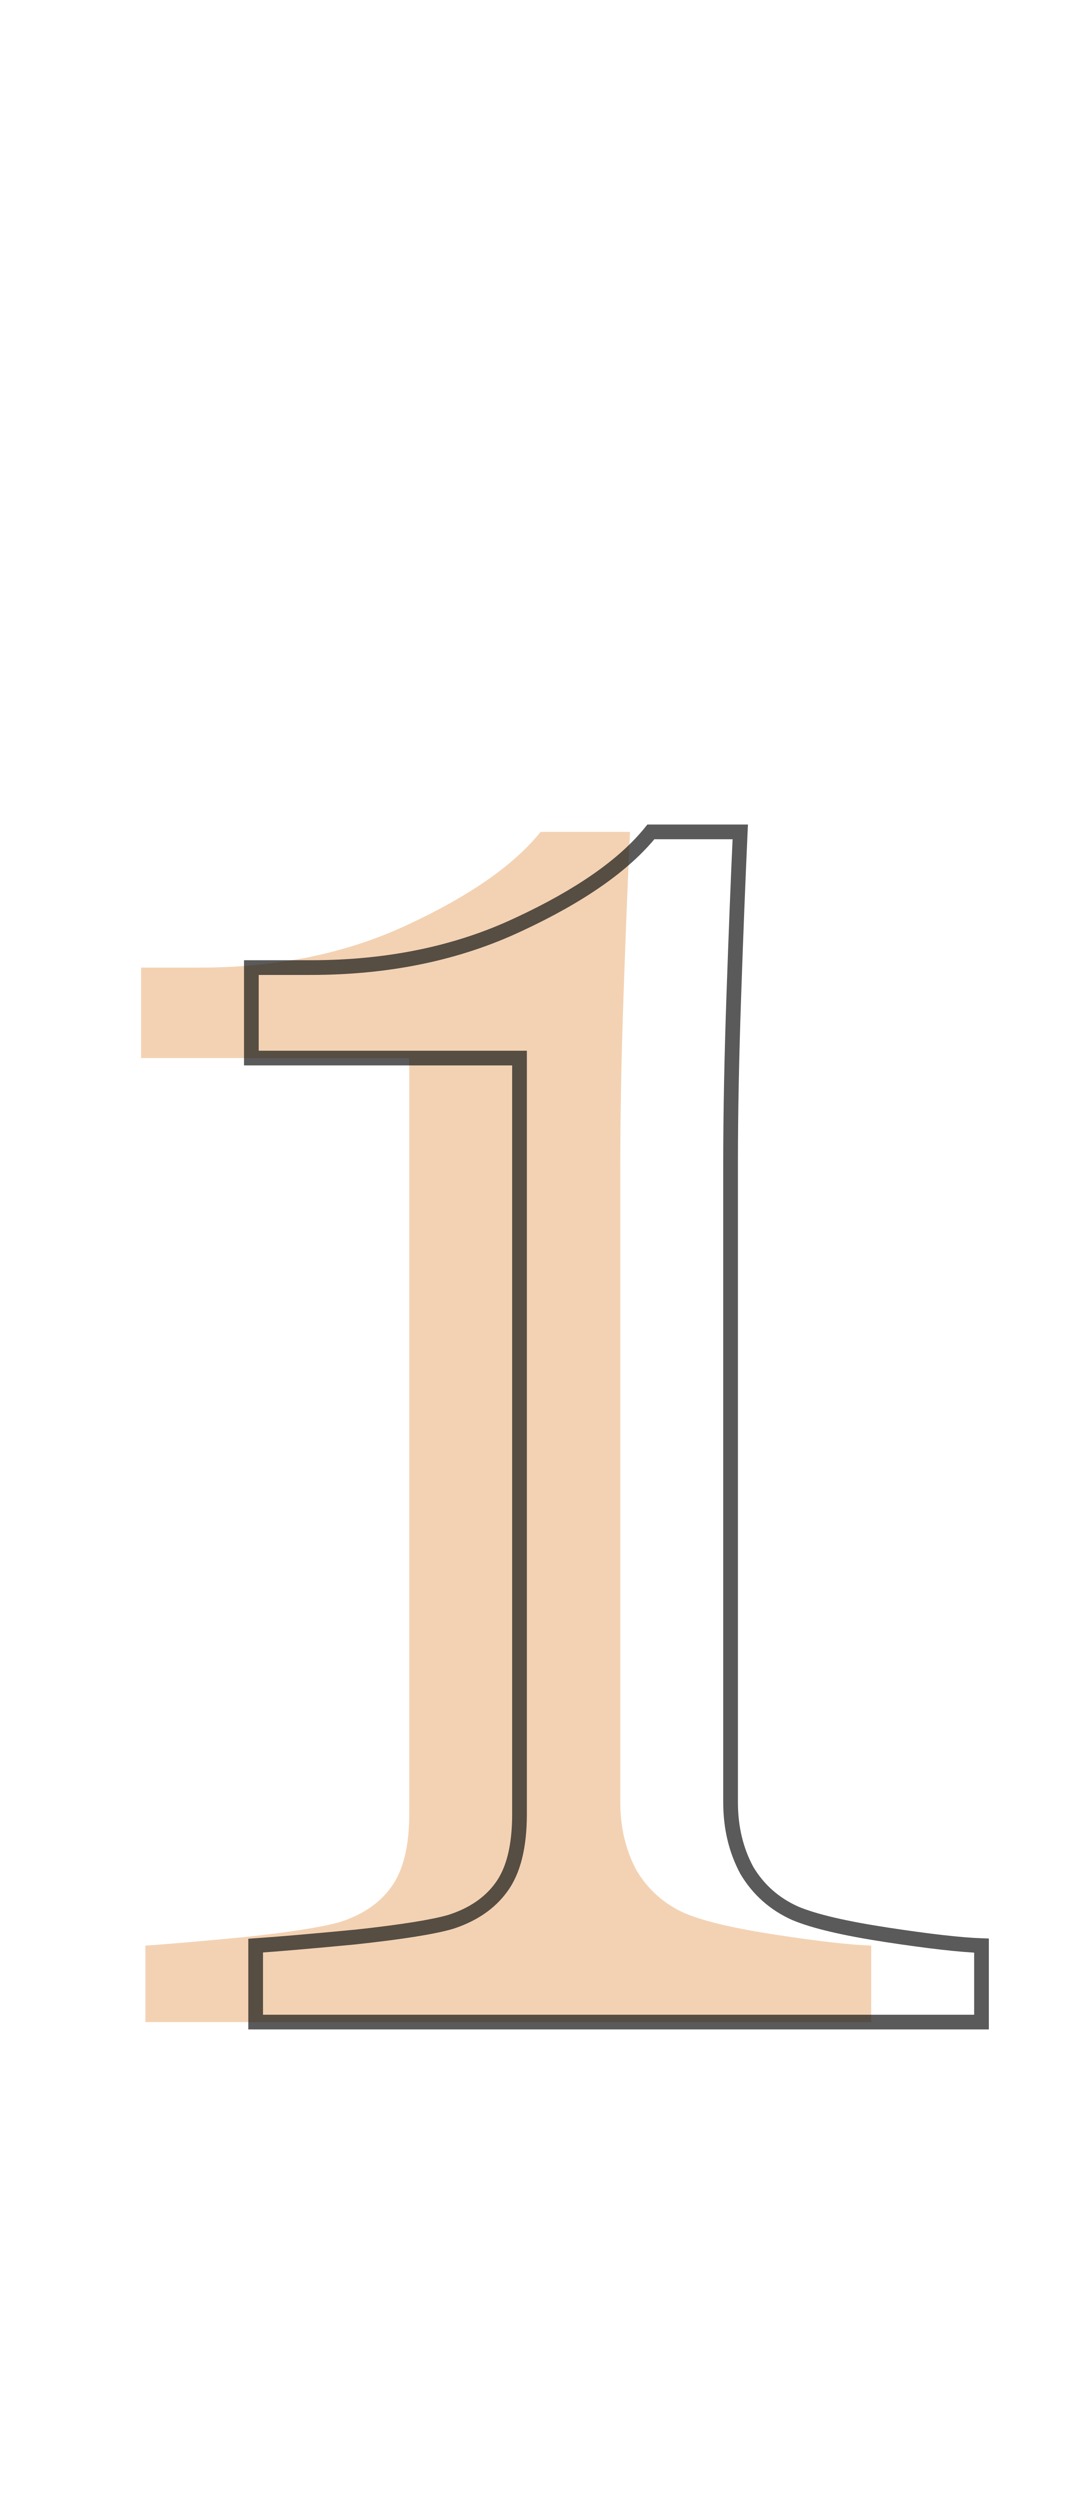
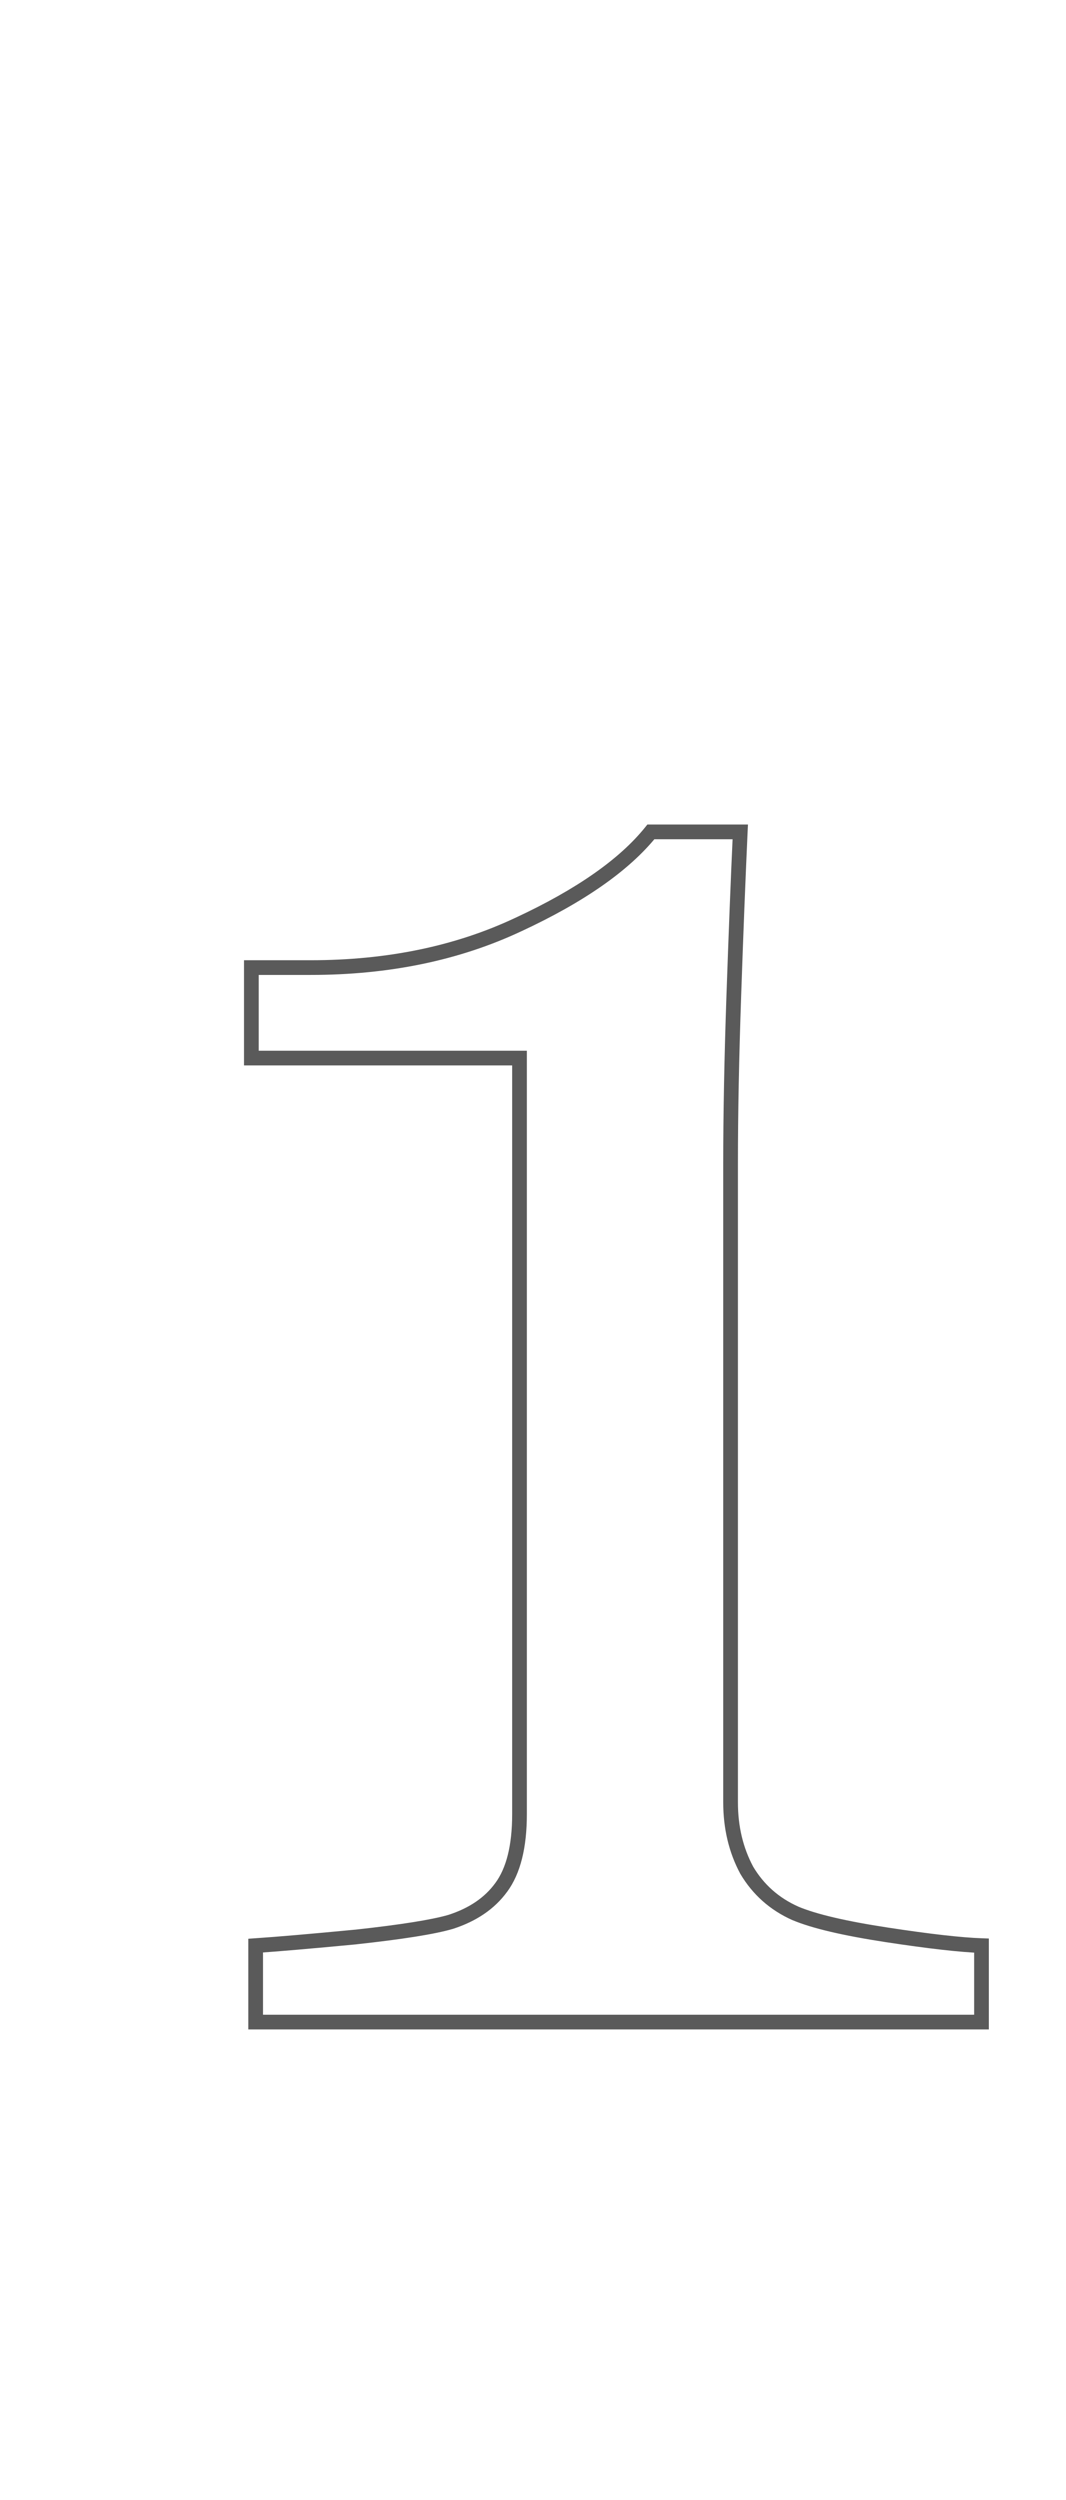
<svg xmlns="http://www.w3.org/2000/svg" width="29" height="68" viewBox="0 0 29 68" fill="none">
-   <path d="M23.701 55H3.955V52.92C4.541 52.881 5.449 52.803 6.68 52.685C7.93 52.549 8.789 52.412 9.258 52.275C9.863 52.08 10.322 51.768 10.635 51.338C10.967 50.889 11.133 50.225 11.133 49.346V28.779H3.838V26.318H5.449C7.559 26.318 9.443 25.928 11.104 25.146C12.783 24.365 13.984 23.525 14.707 22.627H17.139C17.08 23.896 17.021 25.381 16.963 27.08C16.904 28.779 16.875 30.303 16.875 31.65V49.023C16.875 49.707 17.021 50.322 17.314 50.869C17.627 51.397 18.066 51.787 18.633 52.041C19.141 52.256 19.971 52.451 21.123 52.627C22.275 52.803 23.135 52.9 23.701 52.92V55Z" fill="#F3D2B3" />
  <path d="M26.701 55V55.2H26.901V55H26.701ZM6.955 55H6.755V55.2H6.955V55ZM6.955 52.92L6.942 52.72L6.755 52.733V52.92H6.955ZM9.68 52.685L9.699 52.885L9.701 52.884L9.68 52.685ZM12.258 52.275L12.314 52.468L12.319 52.466L12.258 52.275ZM13.635 51.338L13.474 51.219L13.473 51.22L13.635 51.338ZM14.133 28.779H14.333V28.579H14.133V28.779ZM6.838 28.779H6.638V28.979H6.838V28.779ZM6.838 26.318V26.118H6.638V26.318H6.838ZM14.104 25.146L14.019 24.965L14.018 24.965L14.104 25.146ZM17.707 22.627V22.427H17.611L17.551 22.502L17.707 22.627ZM20.139 22.627L20.338 22.636L20.348 22.427H20.139V22.627ZM20.314 50.869L20.138 50.964L20.142 50.971L20.314 50.869ZM21.633 52.041L21.551 52.224L21.555 52.225L21.633 52.041ZM26.701 52.92H26.901V52.727L26.708 52.72L26.701 52.92ZM26.701 54.8H6.955V55.2H26.701V54.8ZM7.155 55V52.92H6.755V55H7.155ZM6.968 53.12C7.557 53.08 8.468 53.002 9.699 52.885L9.661 52.486C8.431 52.604 7.525 52.681 6.942 52.72L6.968 53.12ZM9.701 52.884C10.95 52.748 11.826 52.61 12.314 52.467L12.202 52.083C11.752 52.215 10.909 52.35 9.658 52.487L9.701 52.884ZM12.319 52.466C12.957 52.26 13.454 51.926 13.796 51.456L13.473 51.22C13.19 51.609 12.77 51.9 12.196 52.085L12.319 52.466ZM13.796 51.457C14.164 50.958 14.333 50.245 14.333 49.346H13.933C13.933 50.205 13.77 50.819 13.474 51.219L13.796 51.457ZM14.333 49.346V28.779H13.933V49.346H14.333ZM14.133 28.579H6.838V28.979H14.133V28.579ZM7.038 28.779V26.318H6.638V28.779H7.038ZM6.838 26.518H8.449V26.118H6.838V26.518ZM8.449 26.518C10.584 26.518 12.498 26.123 14.189 25.327L14.018 24.965C12.389 25.733 10.534 26.118 8.449 26.118V26.518ZM14.188 25.328C15.88 24.541 17.113 23.685 17.863 22.752L17.551 22.502C16.856 23.366 15.686 24.19 14.019 24.965L14.188 25.328ZM17.707 22.827H20.139V22.427H17.707V22.827ZM19.939 22.618C19.88 23.888 19.822 25.373 19.763 27.073L20.163 27.087C20.221 25.388 20.28 23.905 20.338 22.636L19.939 22.618ZM19.763 27.073C19.704 28.774 19.675 30.3 19.675 31.65H20.075C20.075 30.305 20.104 28.785 20.163 27.087L19.763 27.073ZM19.675 31.65V49.023H20.075V31.65H19.675ZM19.675 49.023C19.675 49.737 19.828 50.385 20.138 50.964L20.491 50.775C20.215 50.26 20.075 49.678 20.075 49.023H19.675ZM20.142 50.971C20.476 51.534 20.947 51.953 21.551 52.224L21.715 51.858C21.185 51.621 20.778 51.258 20.486 50.767L20.142 50.971ZM21.555 52.225C22.087 52.45 22.938 52.648 24.093 52.825L24.153 52.429C23.003 52.254 22.194 52.061 21.711 51.857L21.555 52.225ZM24.093 52.825C25.247 53.001 26.116 53.1 26.694 53.12L26.708 52.72C26.154 52.701 25.304 52.605 24.153 52.429L24.093 52.825ZM26.501 52.92V55H26.901V52.92H26.501Z" fill="#151515" fill-opacity="0.7" />
</svg>